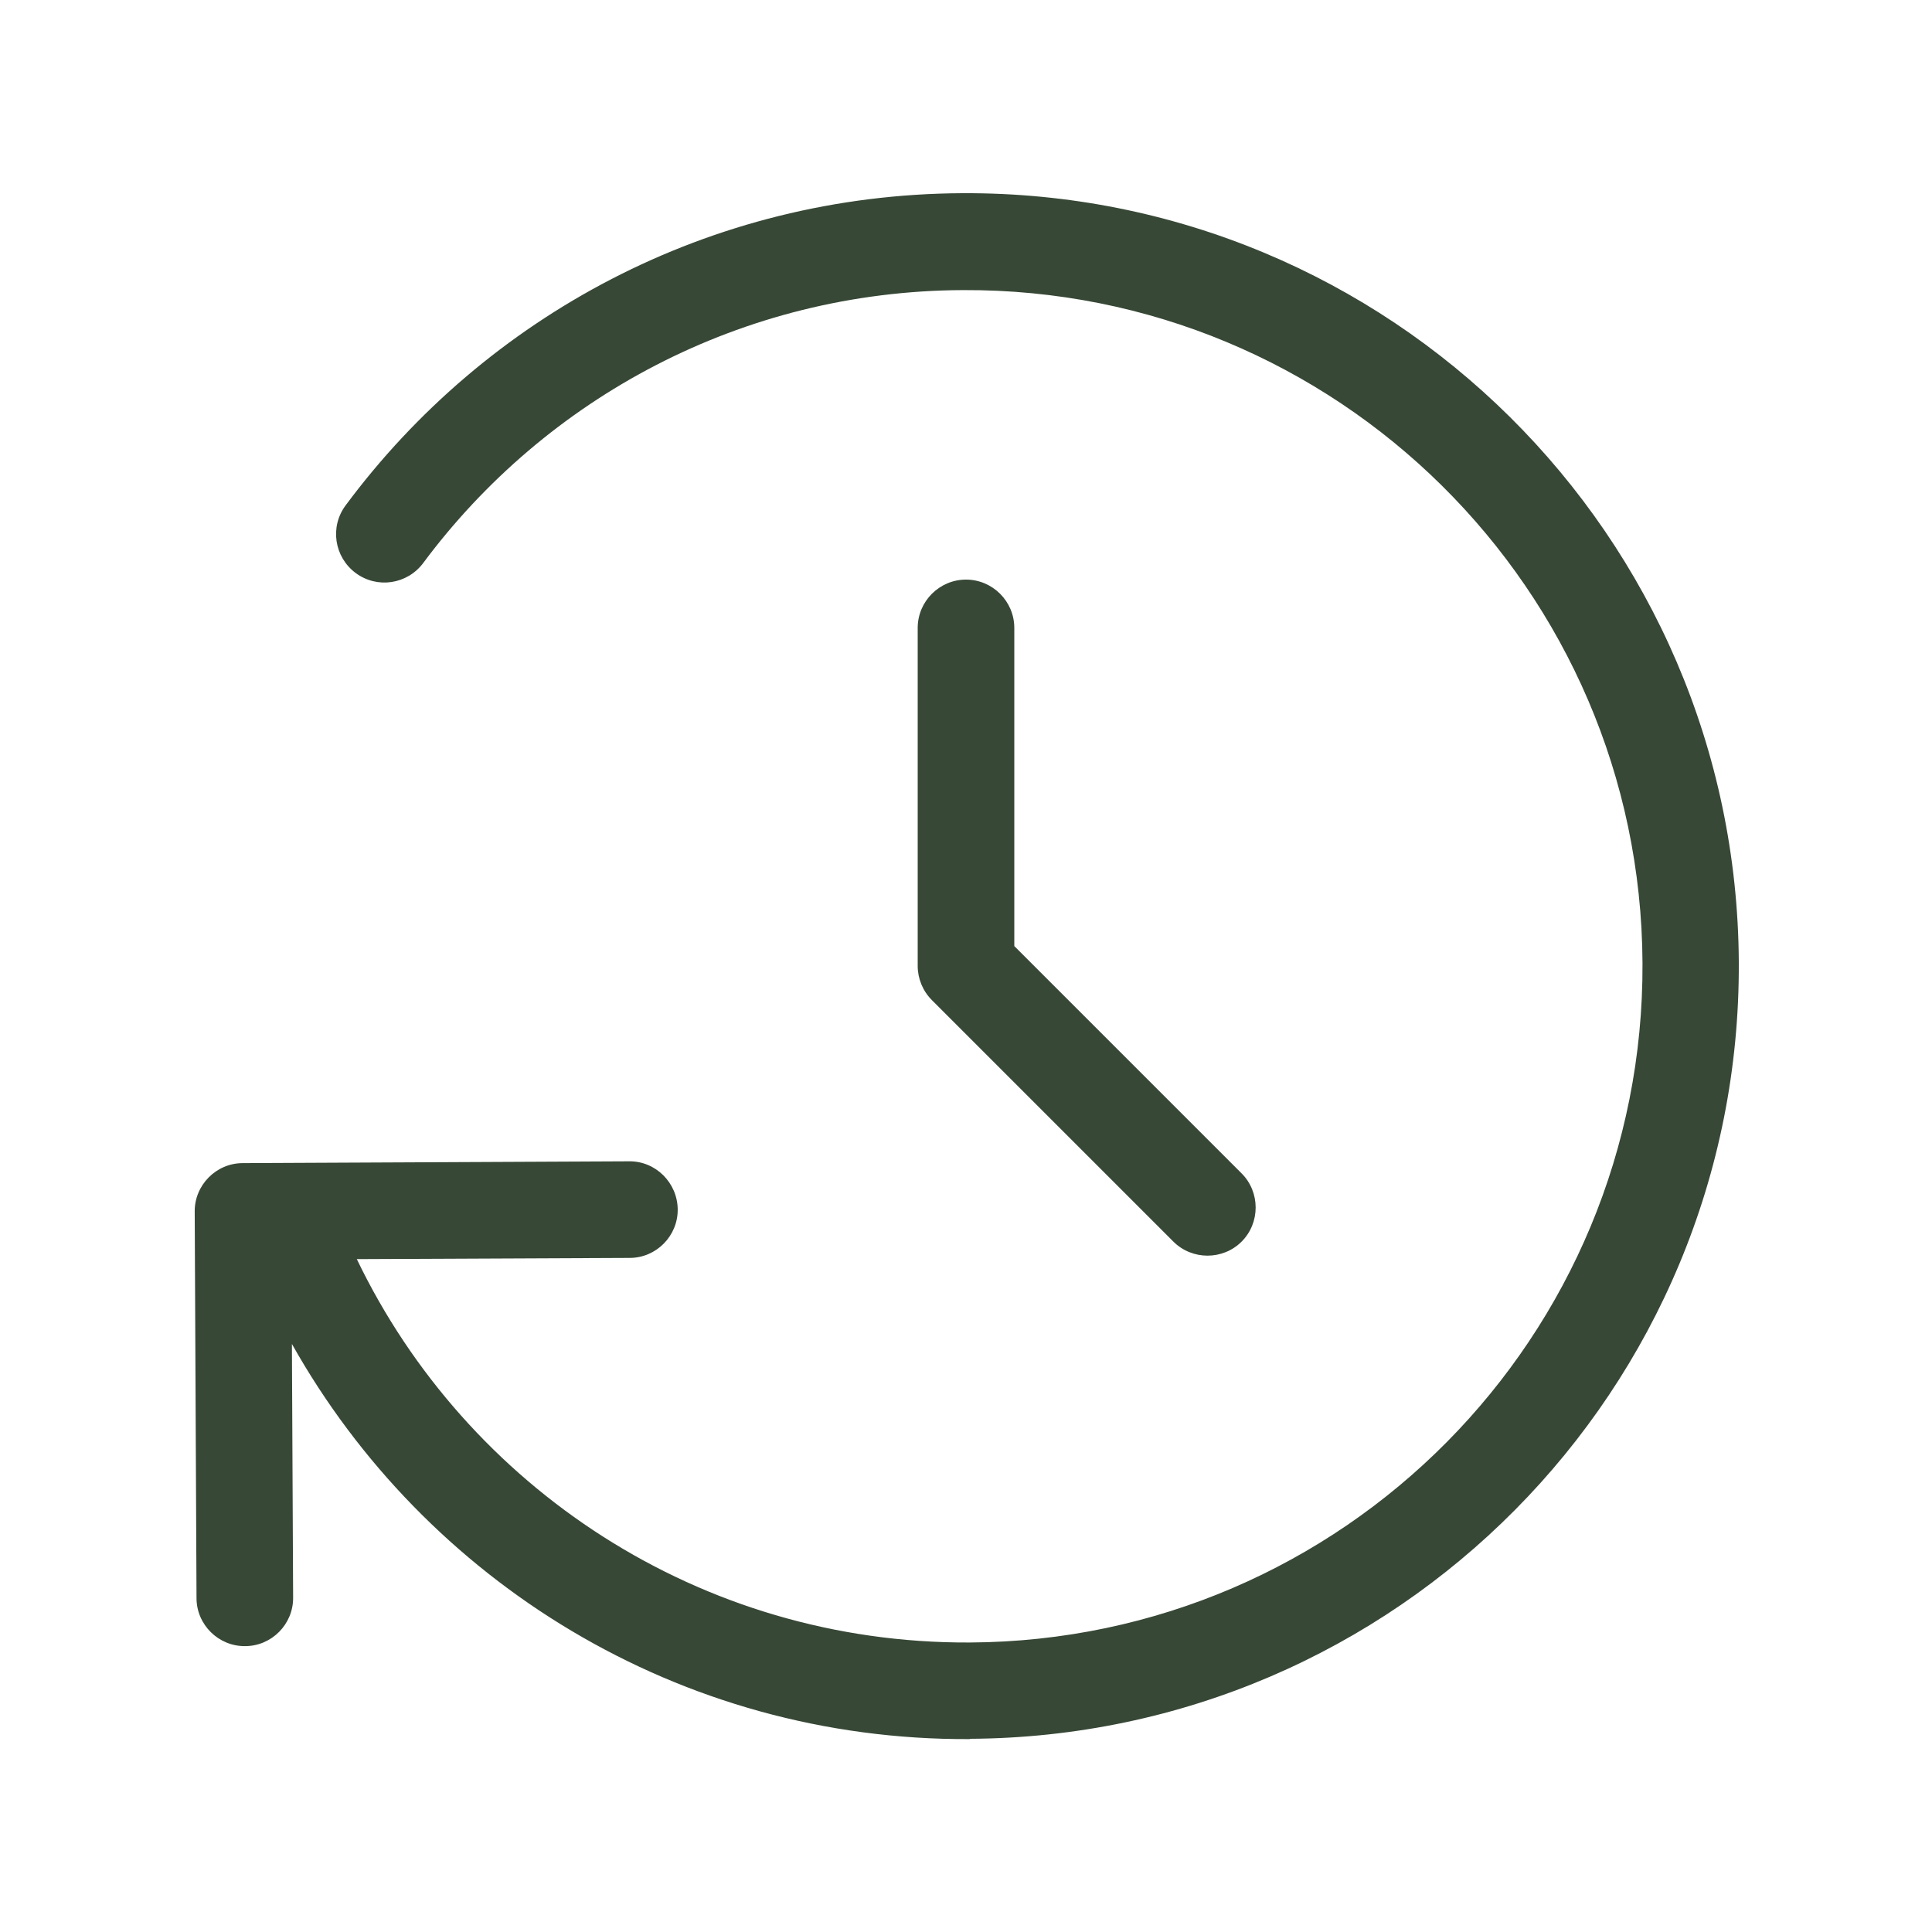
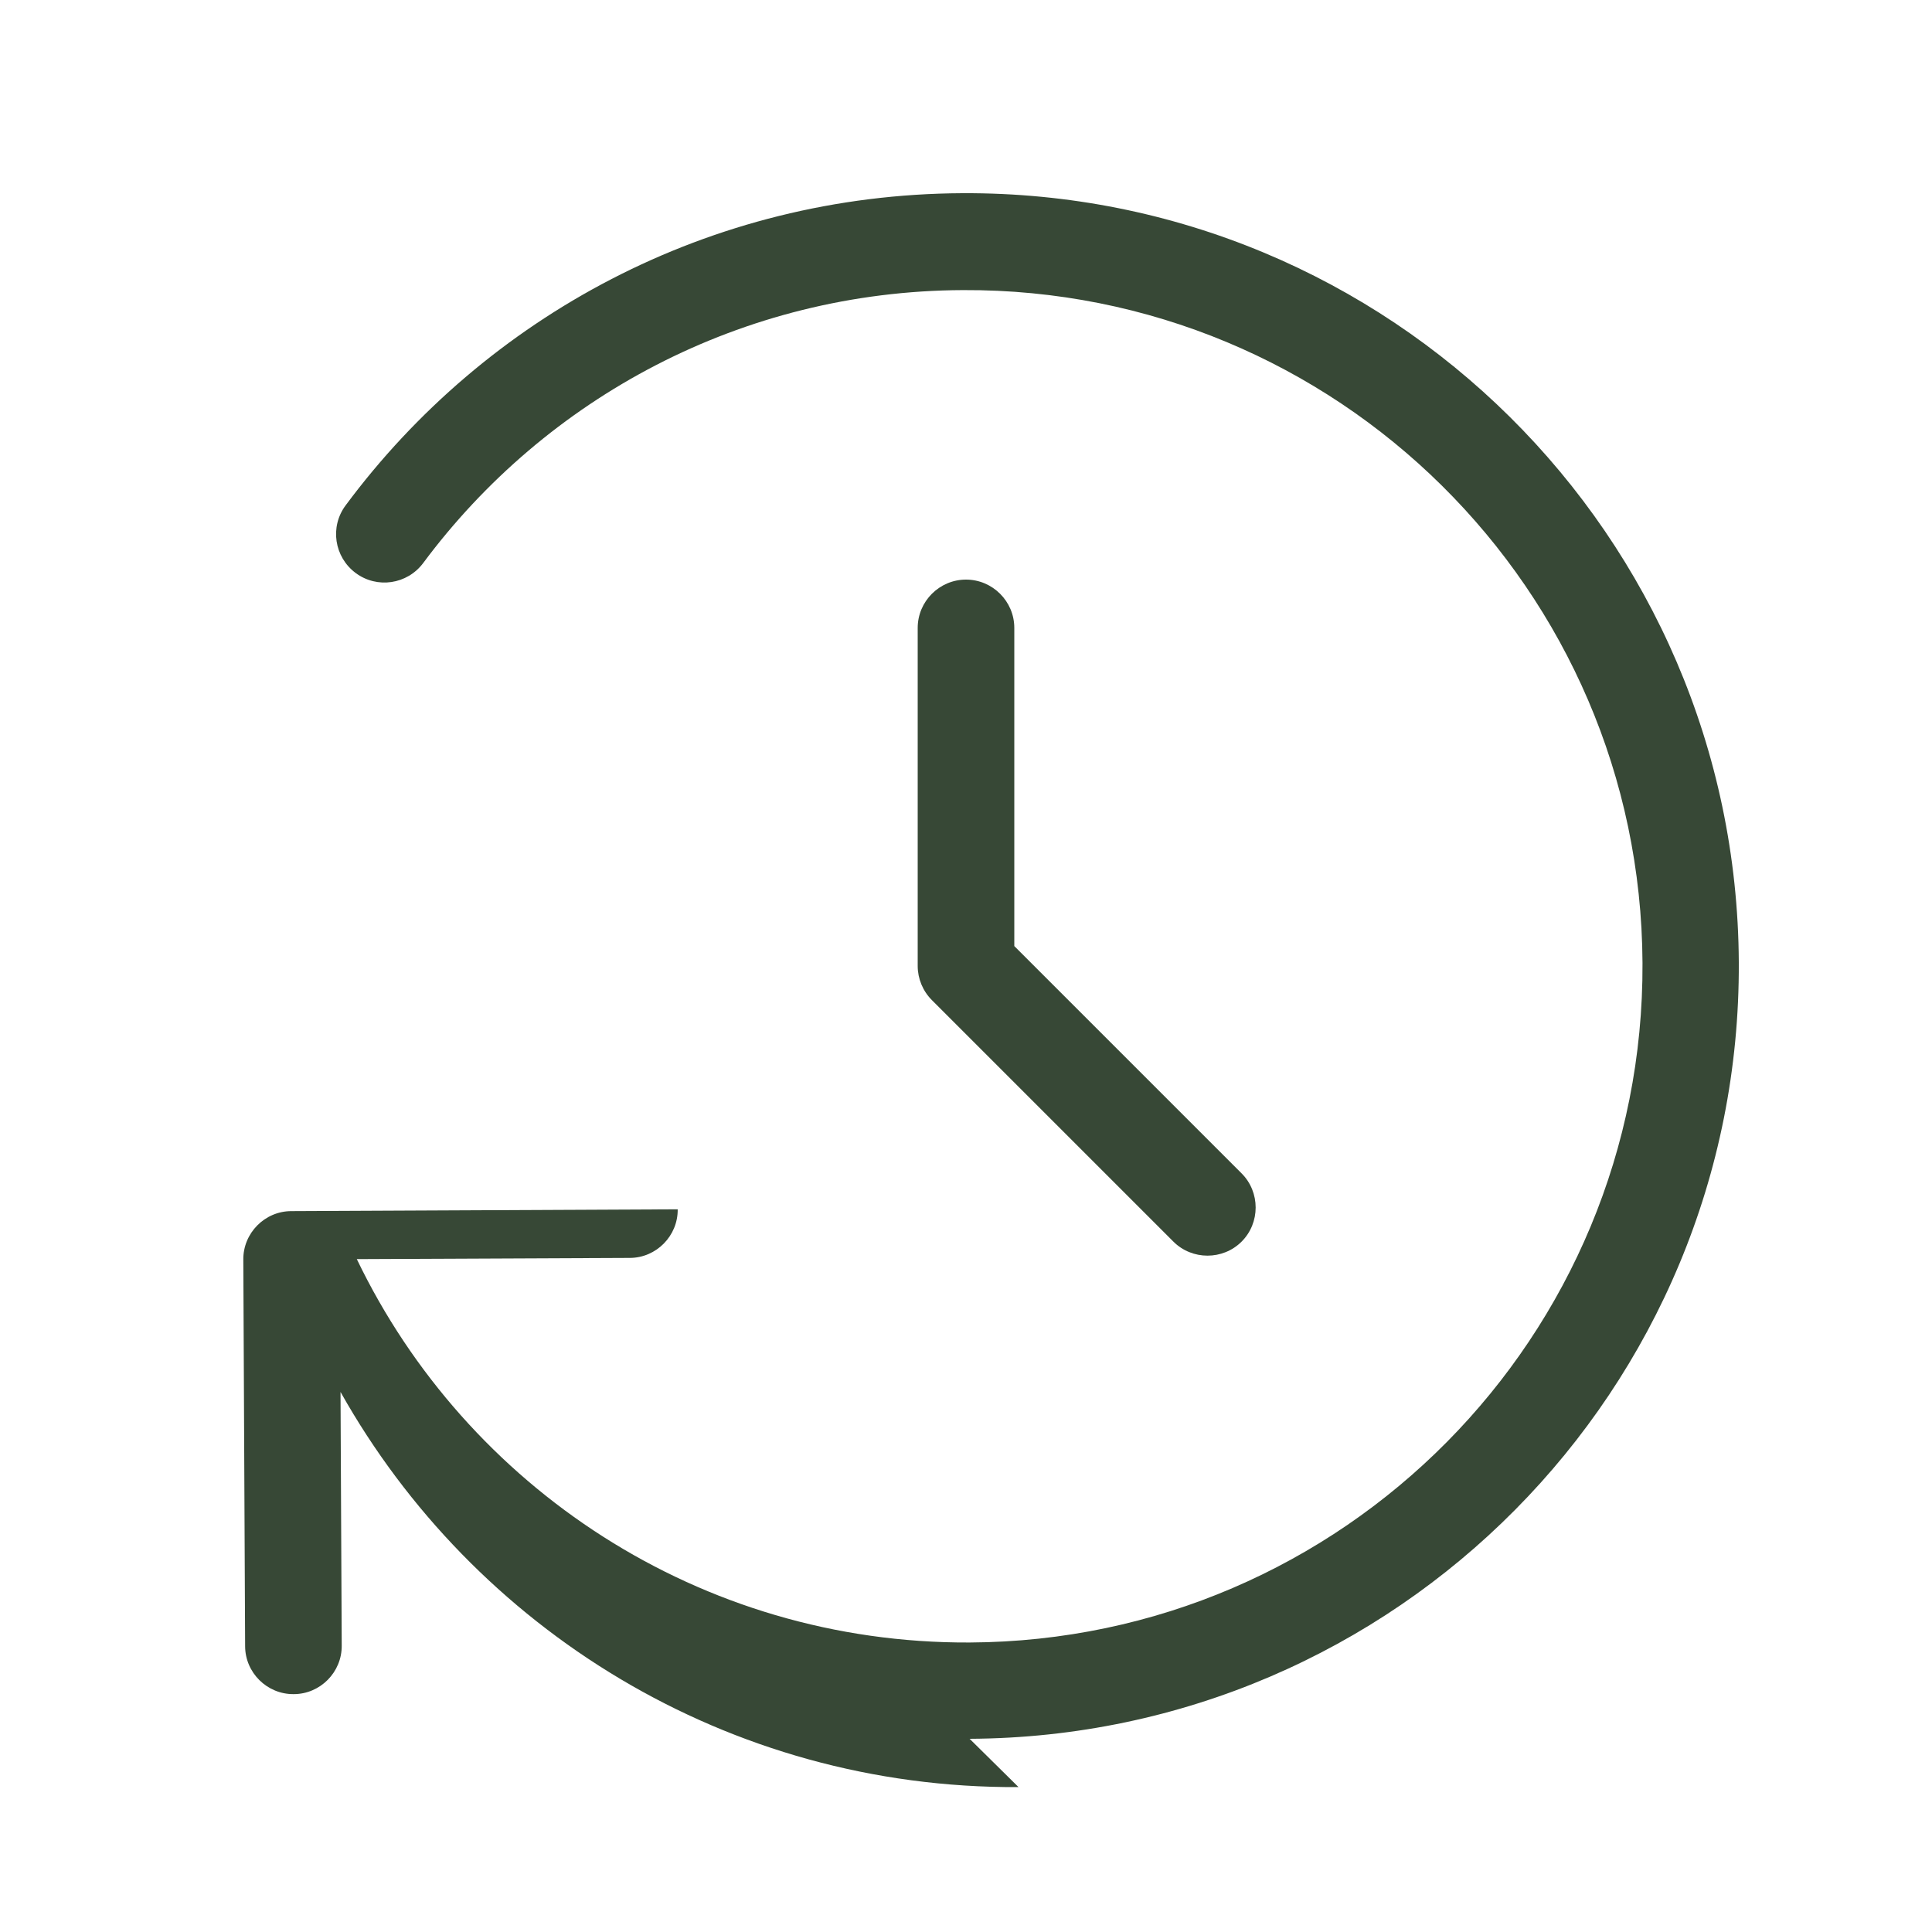
<svg xmlns="http://www.w3.org/2000/svg" id="Layer_1" version="1.1" viewBox="0 0 640 640">
  <defs>
    <style>
      .st0 {
        fill: #374836;
      }
    </style>
  </defs>
-   <path class="st0" d="M321.2,576c141.4-.7,255.5-115.8,254.8-257.2S460.2,63.3,318.8,64c-83.8.4-157.9,40.9-204.3,103.4-5.3,7.1-3.8,17.1,3.3,22.4,7.1,5.3,17.1,3.8,22.4-3.3,40.6-54.6,105.5-90.1,178.8-90.4,123.7-.6,224.5,99.2,225.1,222.9.6,123.7-99.2,224.5-222.9,225.1-89.3.4-166.7-51.5-203-127l90.4-.4c8.8,0,16-7.3,15.9-16.1s-7.3-16-16.1-15.9l-128,.6c-8.8,0-16,7.3-15.9,16.1l.6,128c0,8.8,7.3,16,16.1,15.9,8.8,0,16-7.3,15.9-16.1l-.4-84c44.1,78.5,128.2,131.4,224.6,130.9ZM320,192c-8.8,0-16,7.2-16,16v112c0,4.2,1.7,8.3,4.7,11.3l80,80c6.2,6.2,16.4,6.2,22.6,0,6.2-6.2,6.2-16.4,0-22.6l-75.3-75.3v-105.4c0-8.8-7.2-16-16-16Z" />
+   <path class="st0" d="M321.2,576c141.4-.7,255.5-115.8,254.8-257.2S460.2,63.3,318.8,64c-83.8.4-157.9,40.9-204.3,103.4-5.3,7.1-3.8,17.1,3.3,22.4,7.1,5.3,17.1,3.8,22.4-3.3,40.6-54.6,105.5-90.1,178.8-90.4,123.7-.6,224.5,99.2,225.1,222.9.6,123.7-99.2,224.5-222.9,225.1-89.3.4-166.7-51.5-203-127l90.4-.4c8.8,0,16-7.3,15.9-16.1l-128,.6c-8.8,0-16,7.3-15.9,16.1l.6,128c0,8.8,7.3,16,16.1,15.9,8.8,0,16-7.3,15.9-16.1l-.4-84c44.1,78.5,128.2,131.4,224.6,130.9ZM320,192c-8.8,0-16,7.2-16,16v112c0,4.2,1.7,8.3,4.7,11.3l80,80c6.2,6.2,16.4,6.2,22.6,0,6.2-6.2,6.2-16.4,0-22.6l-75.3-75.3v-105.4c0-8.8-7.2-16-16-16Z" />
</svg>